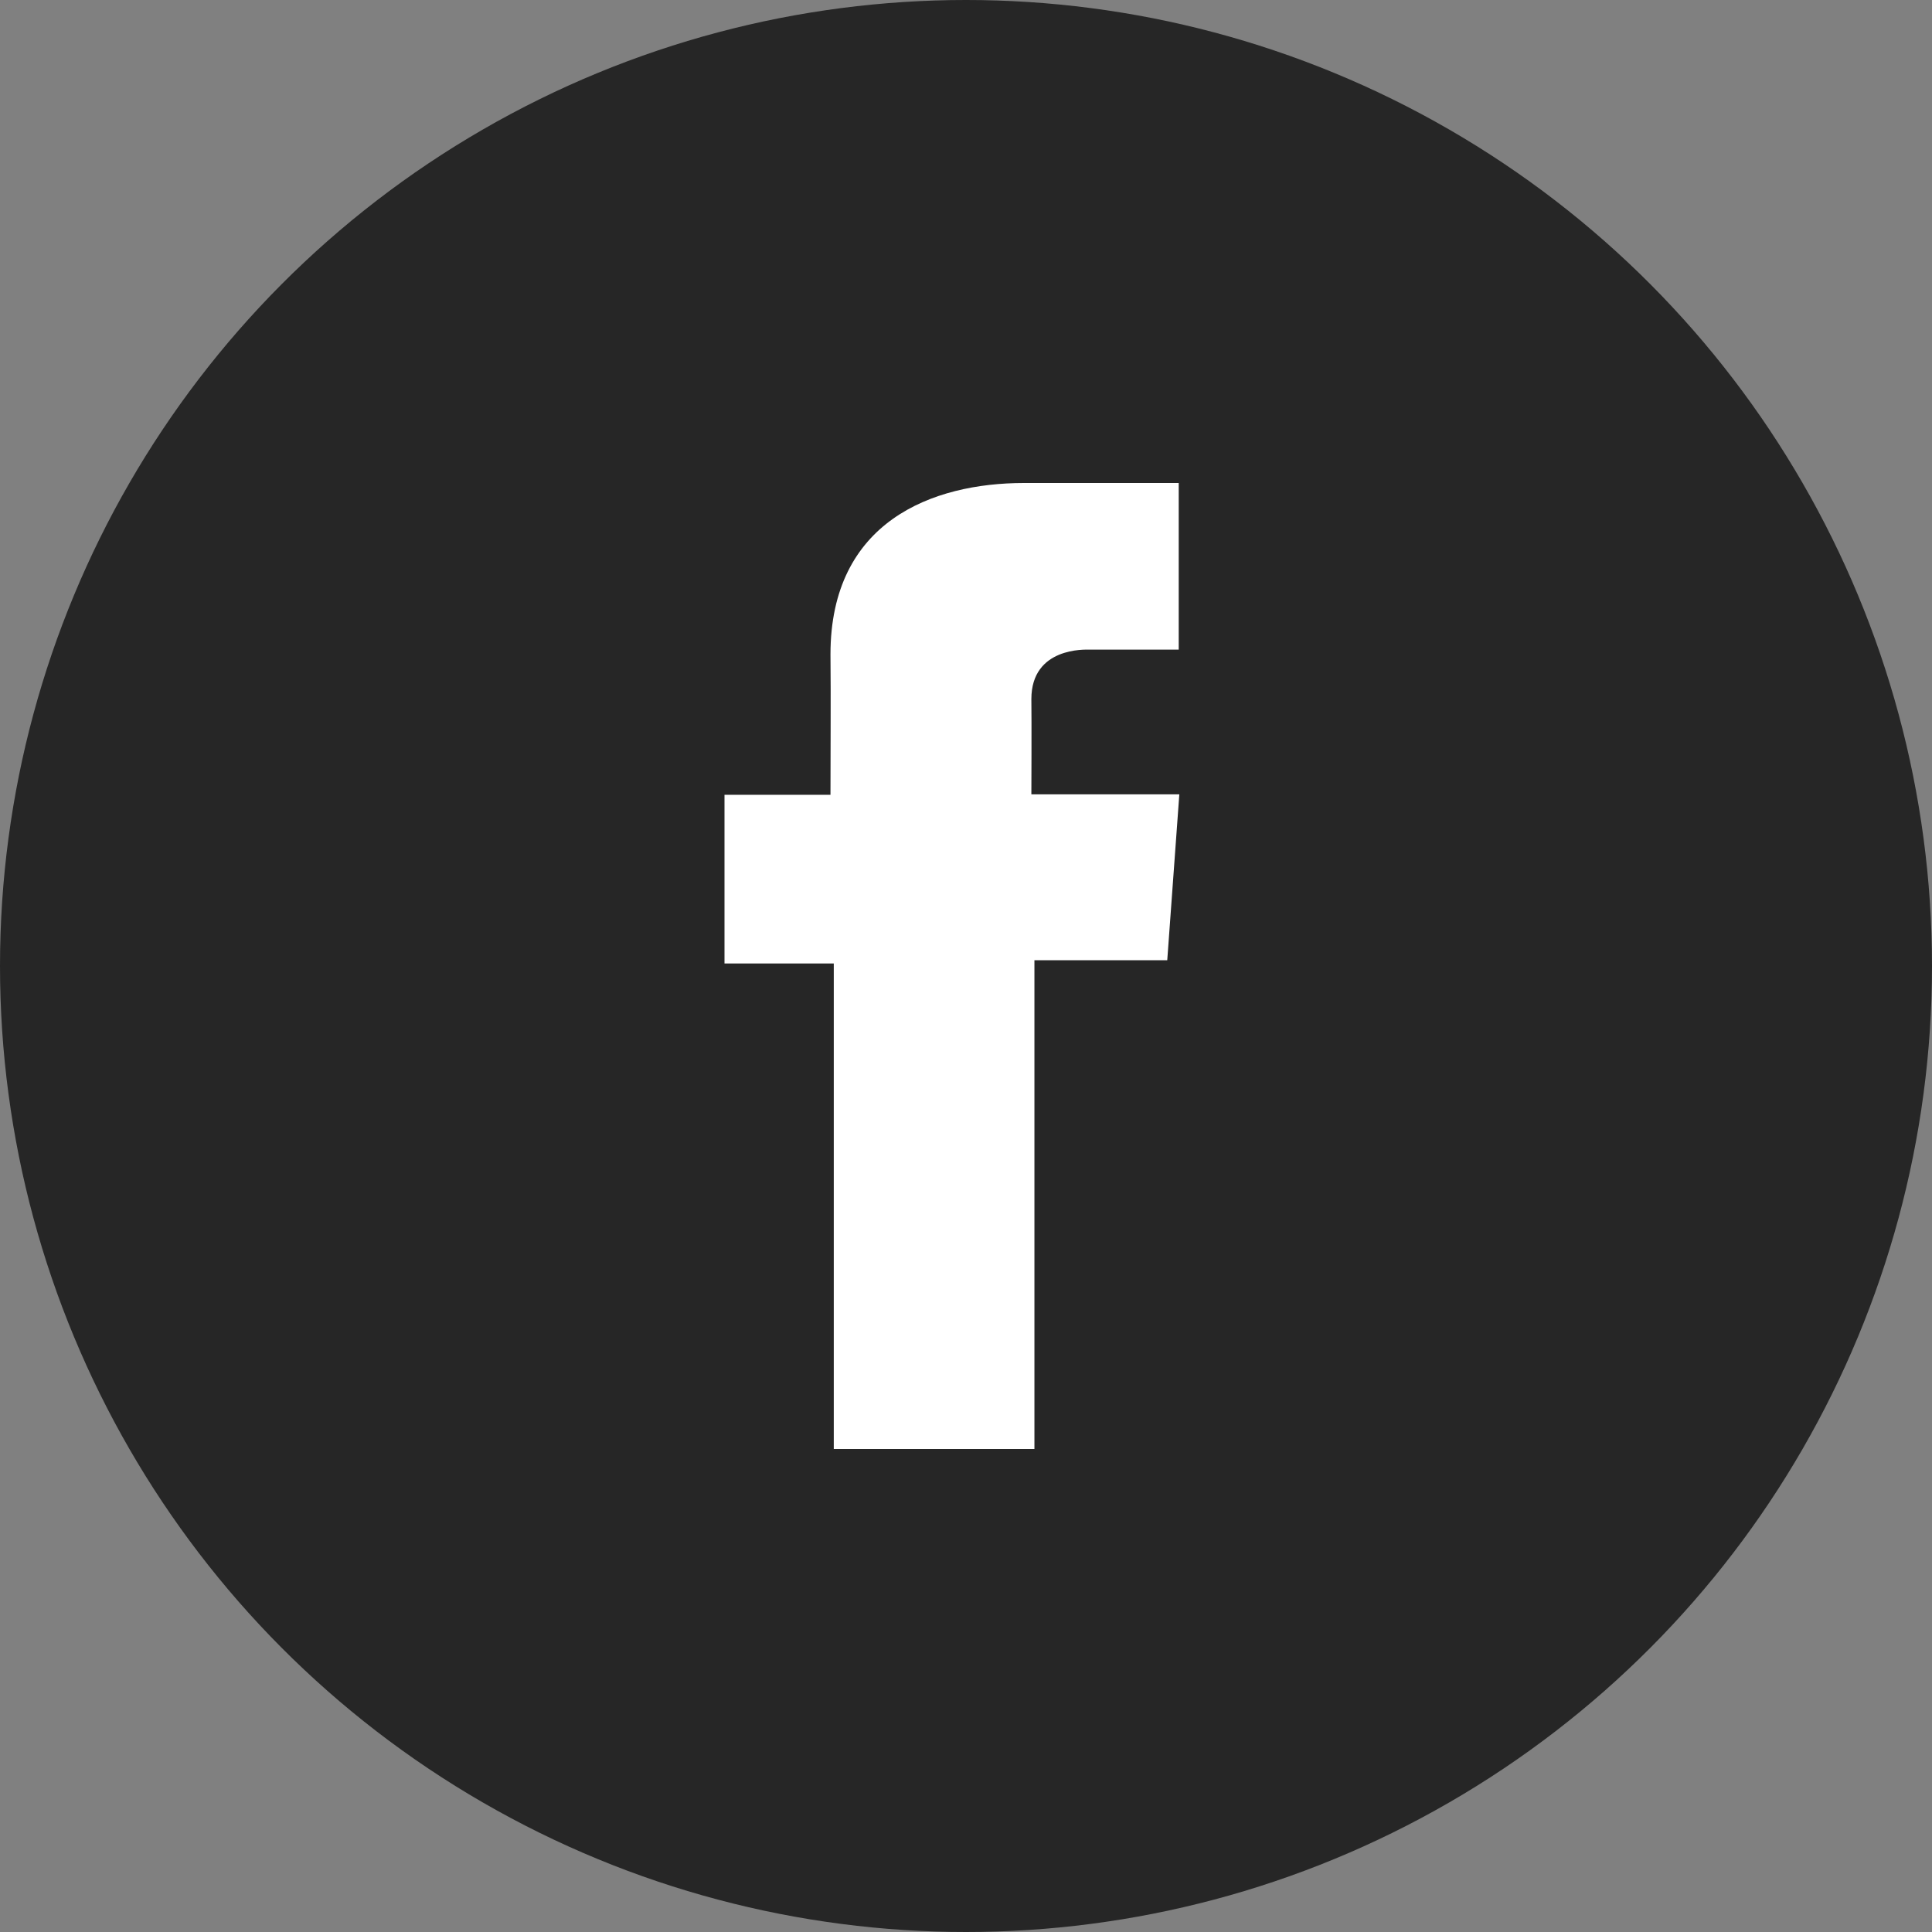
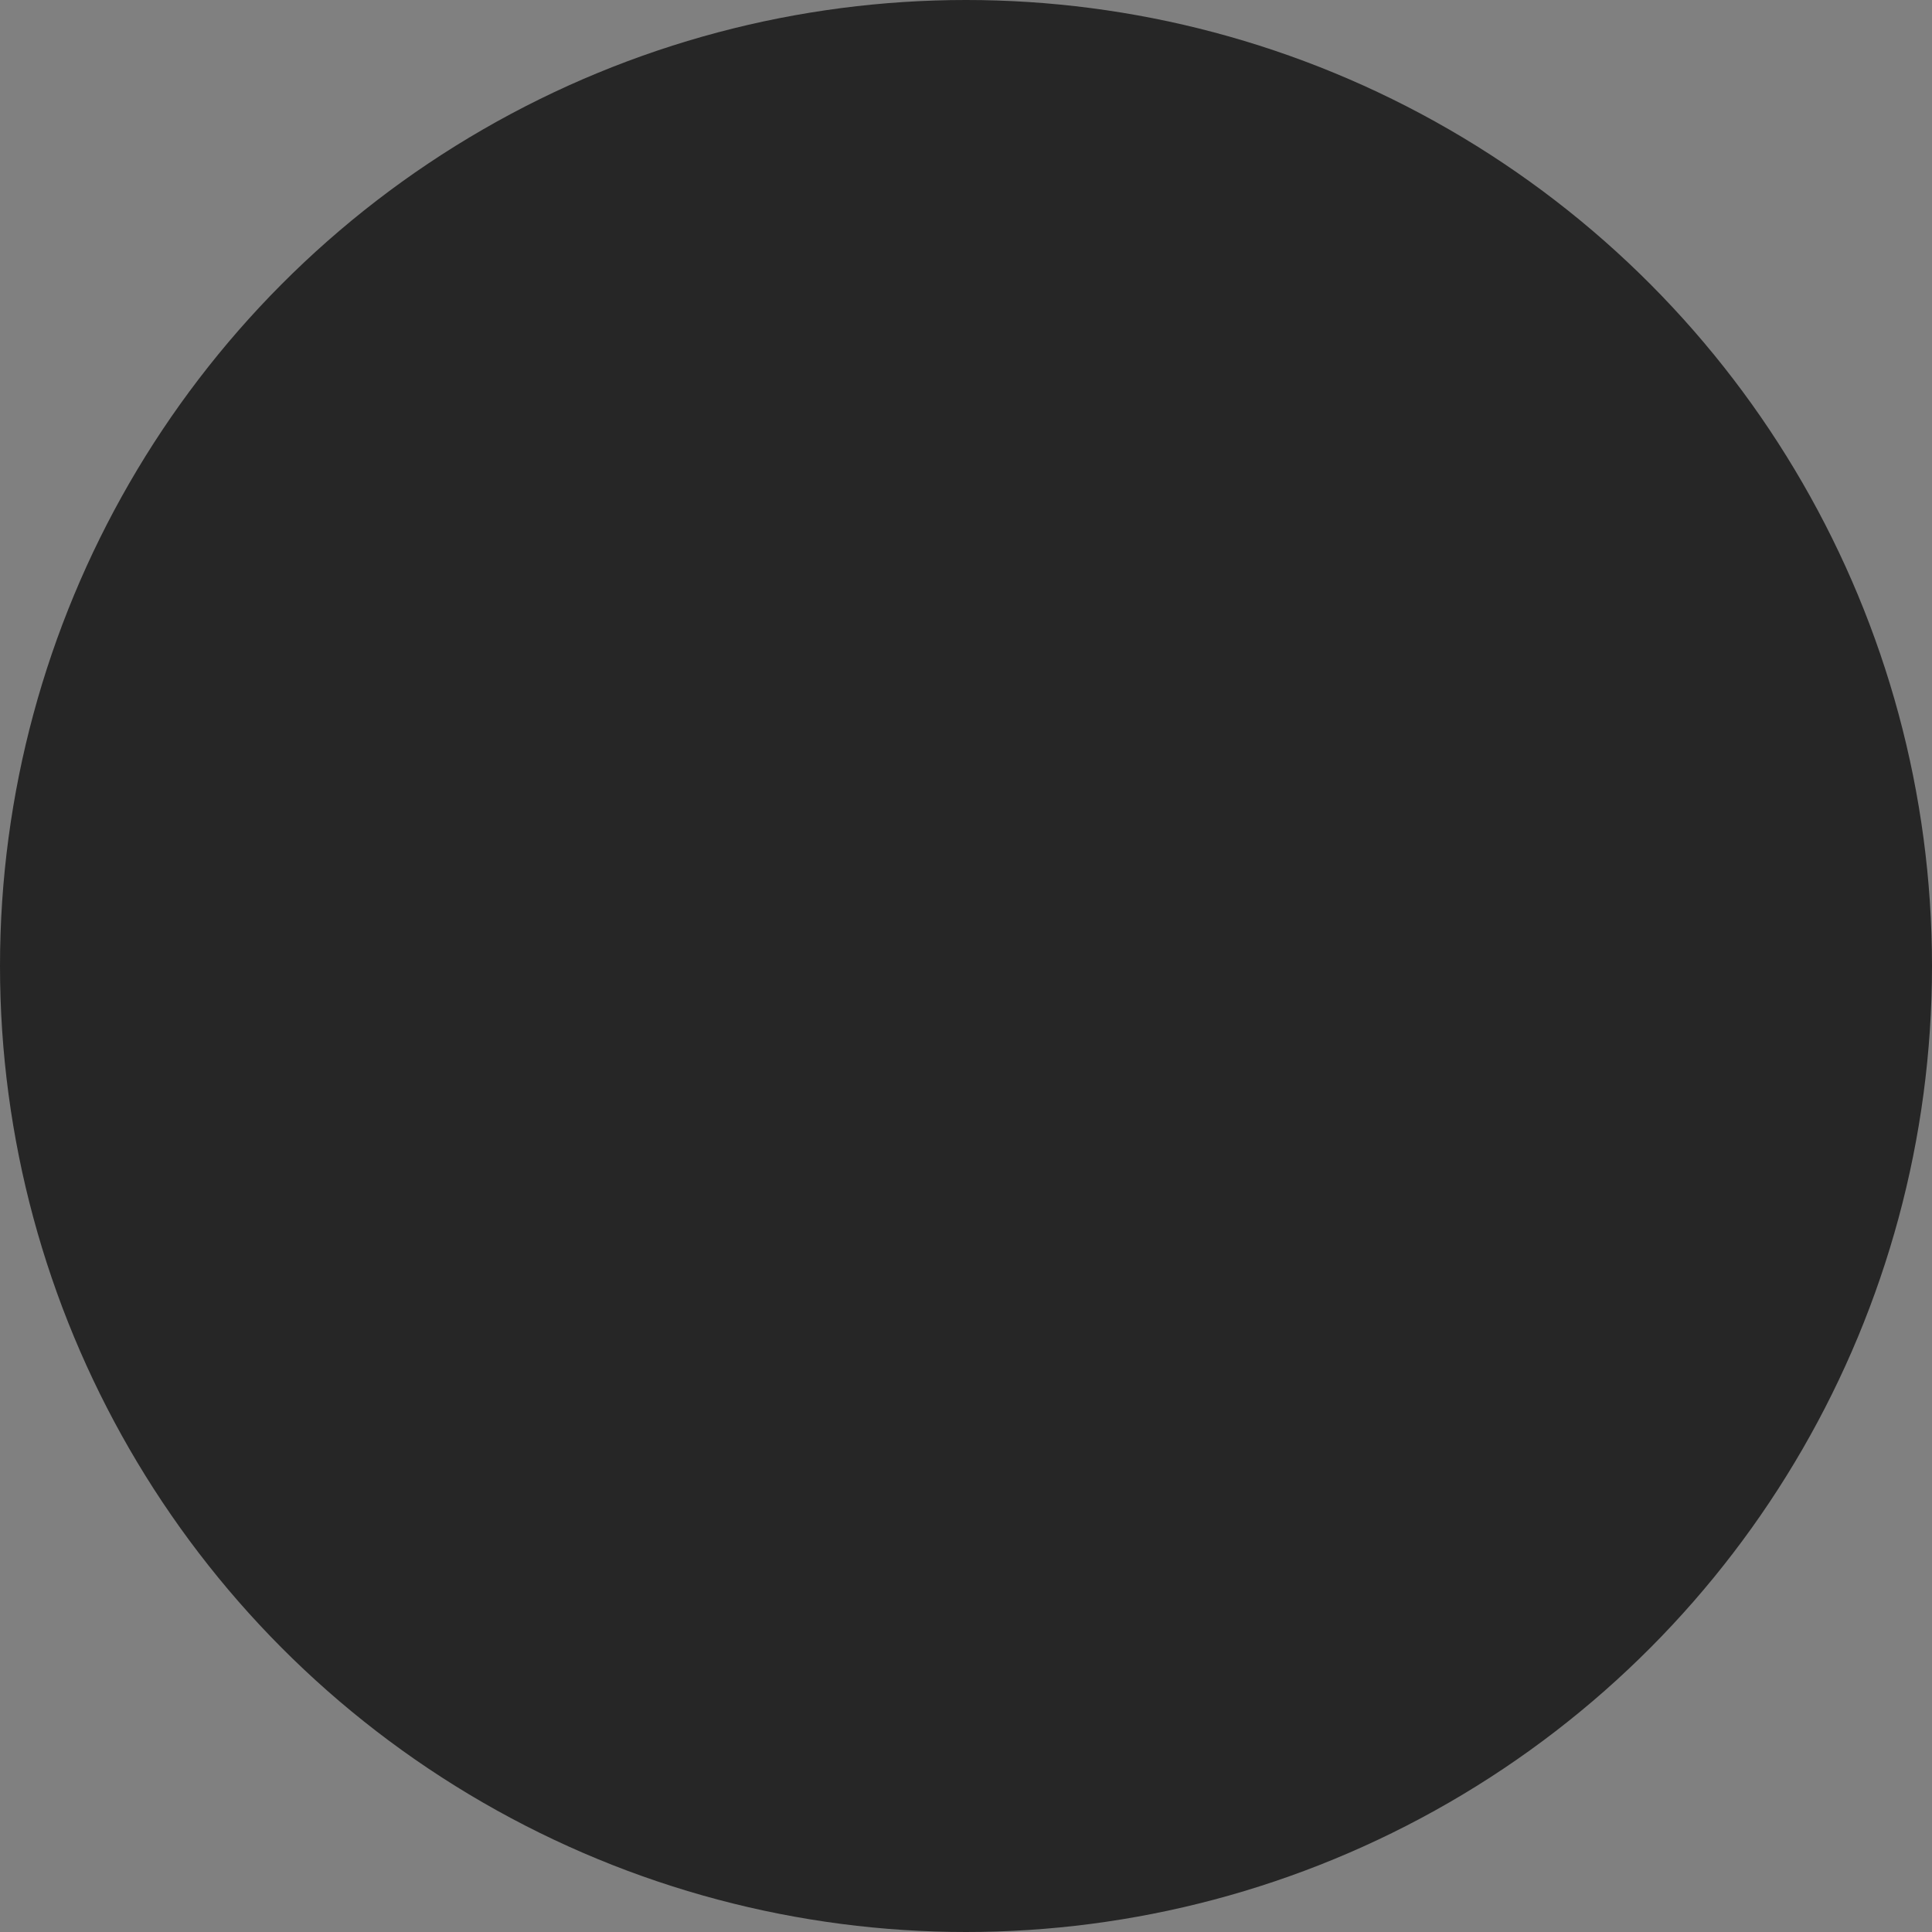
<svg xmlns="http://www.w3.org/2000/svg" width="48" height="48" viewBox="0 0 48 48">
  <rect x="0" y="0" width="48" height="48" fill="#808080" stroke="none" />
  <g transform="translate(-5355 -2801)">
    <circle cx="24" cy="24" r="24" transform="translate(5355 2801)" fill="#262626" />
-     <path d="M336.177,92.677h-3.836c-2.276,0-4.808.957-4.808,4.257.011,1.15,0,2.251,0,3.49H324.9v4.19h2.715v12.063H332.6V104.534H335.9l.3-4.122h-3.676s.008-1.834,0-2.366c0-1.3,1.357-1.229,1.438-1.229.646,0,1.9,0,2.223,0V92.677Z" transform="translate(5048.1 2720.323)" fill="#fff" />
  </g>
</svg>